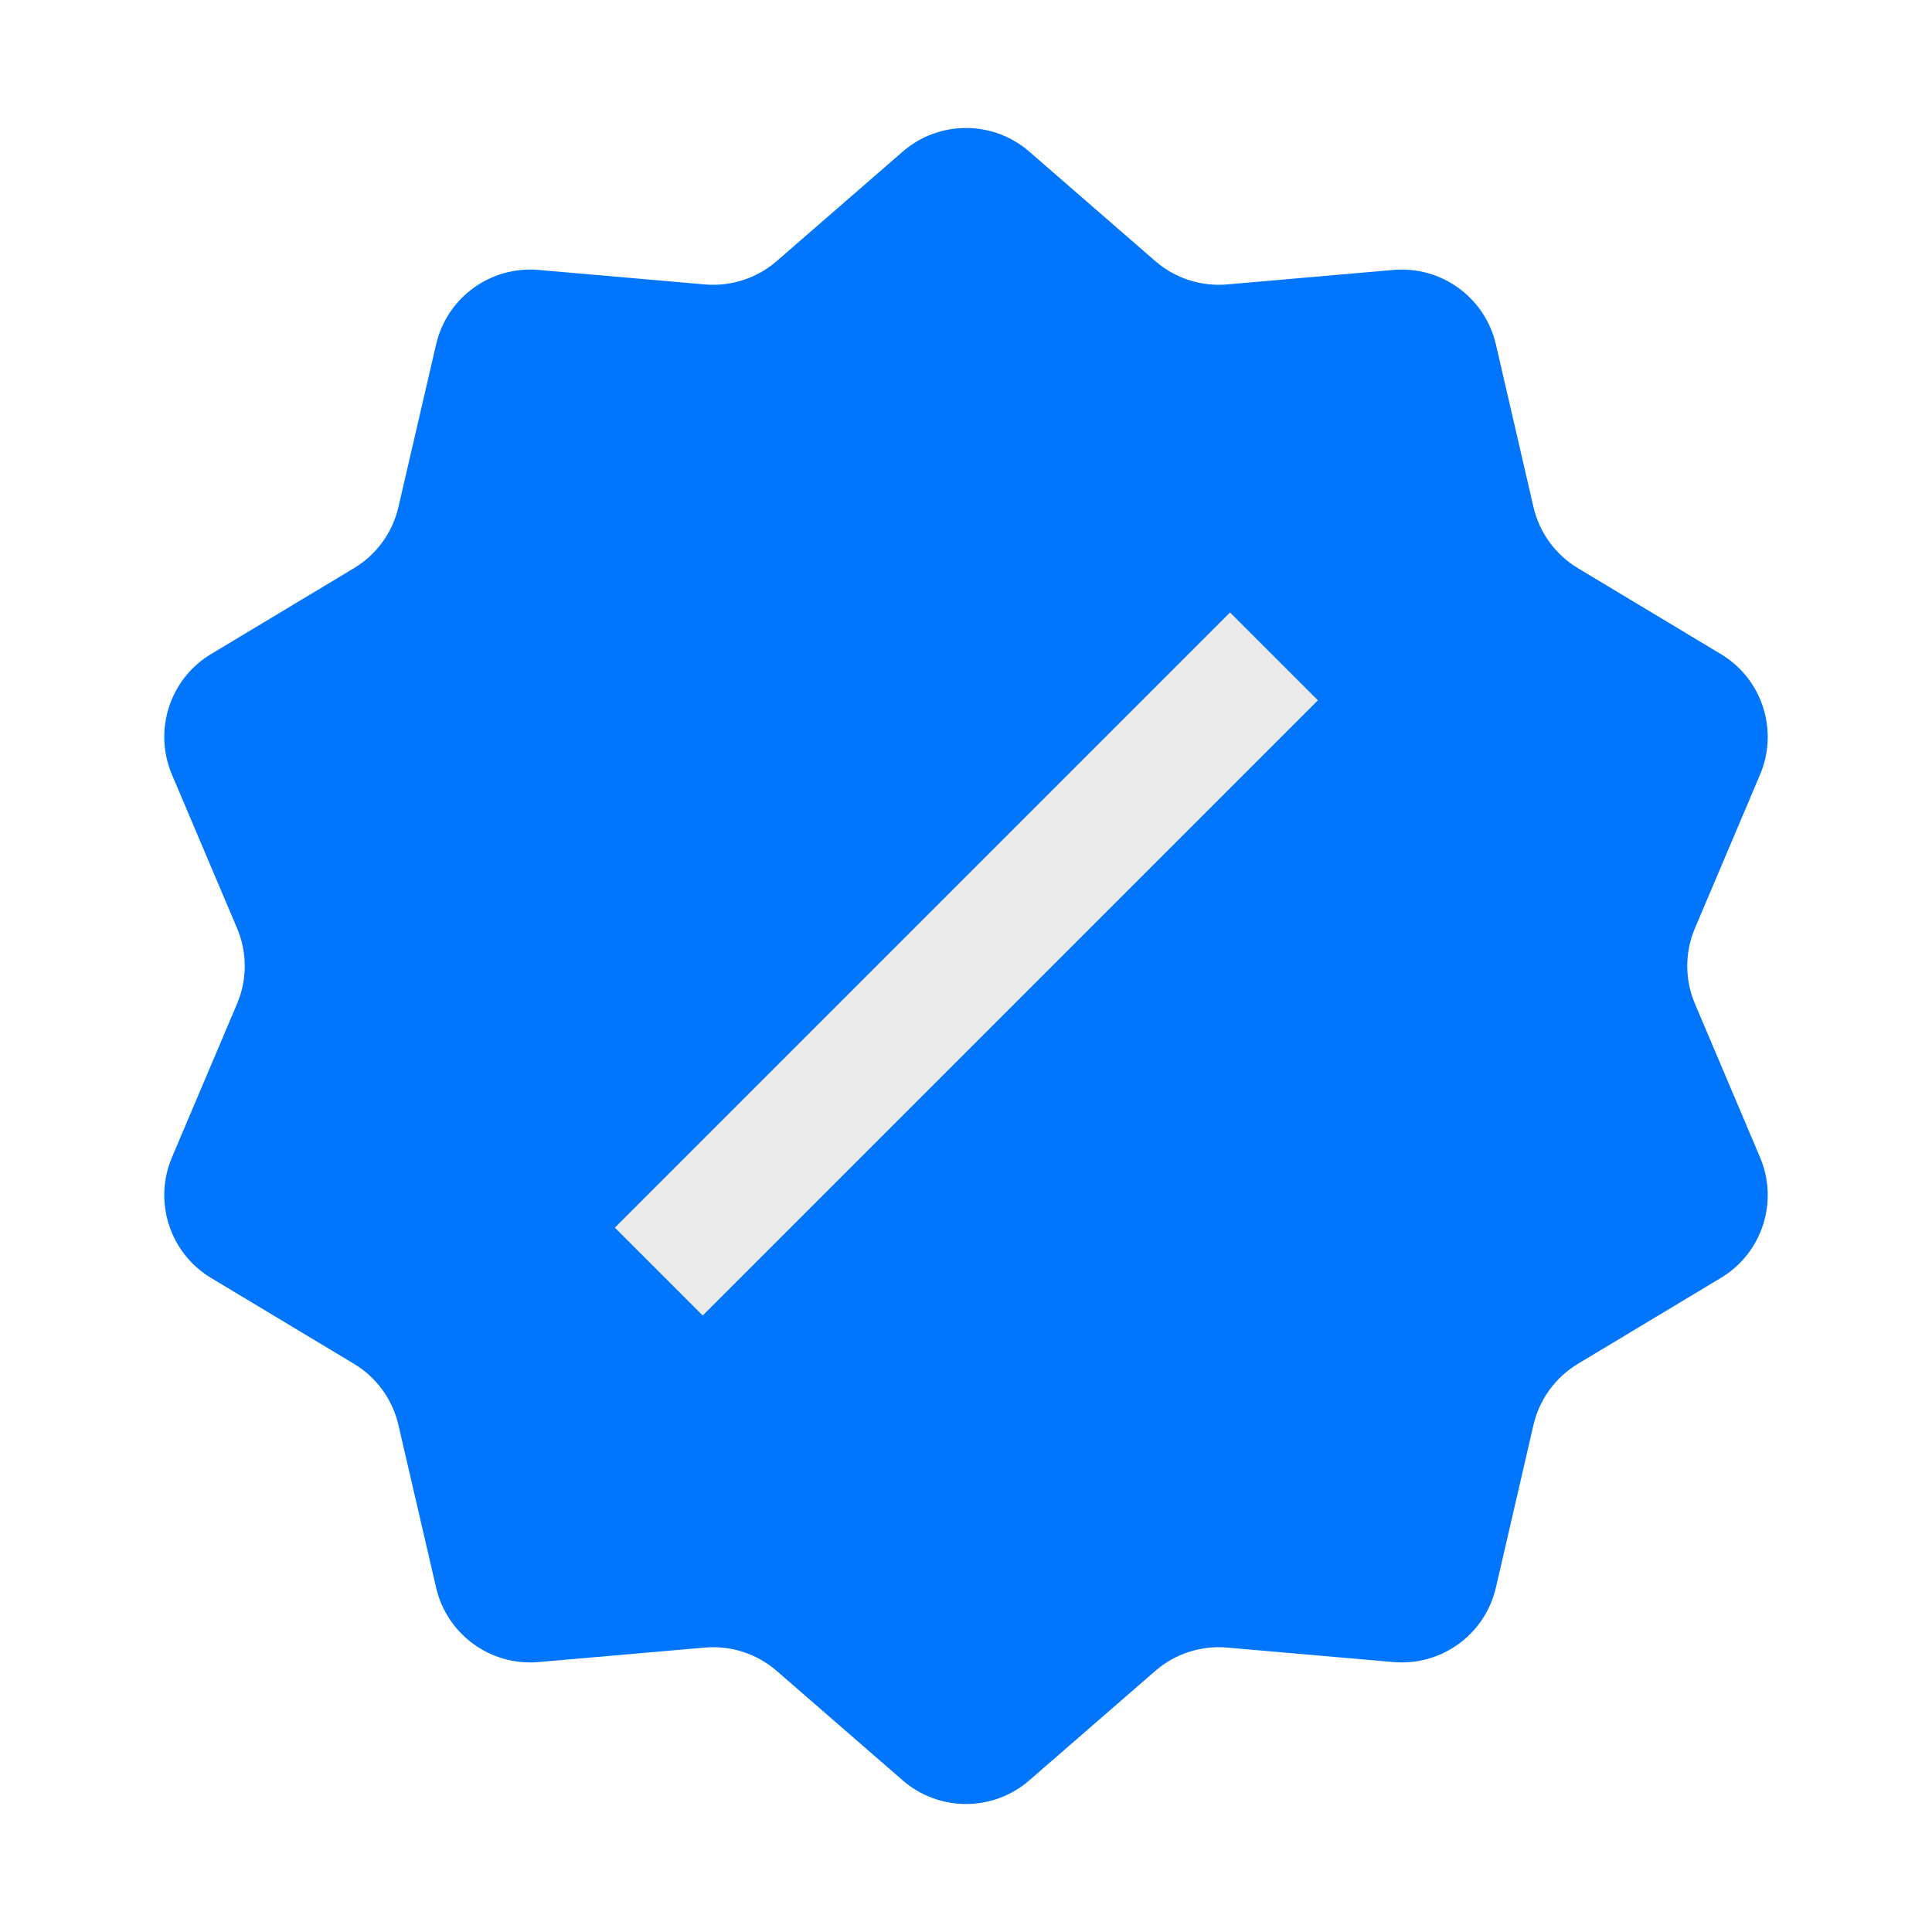
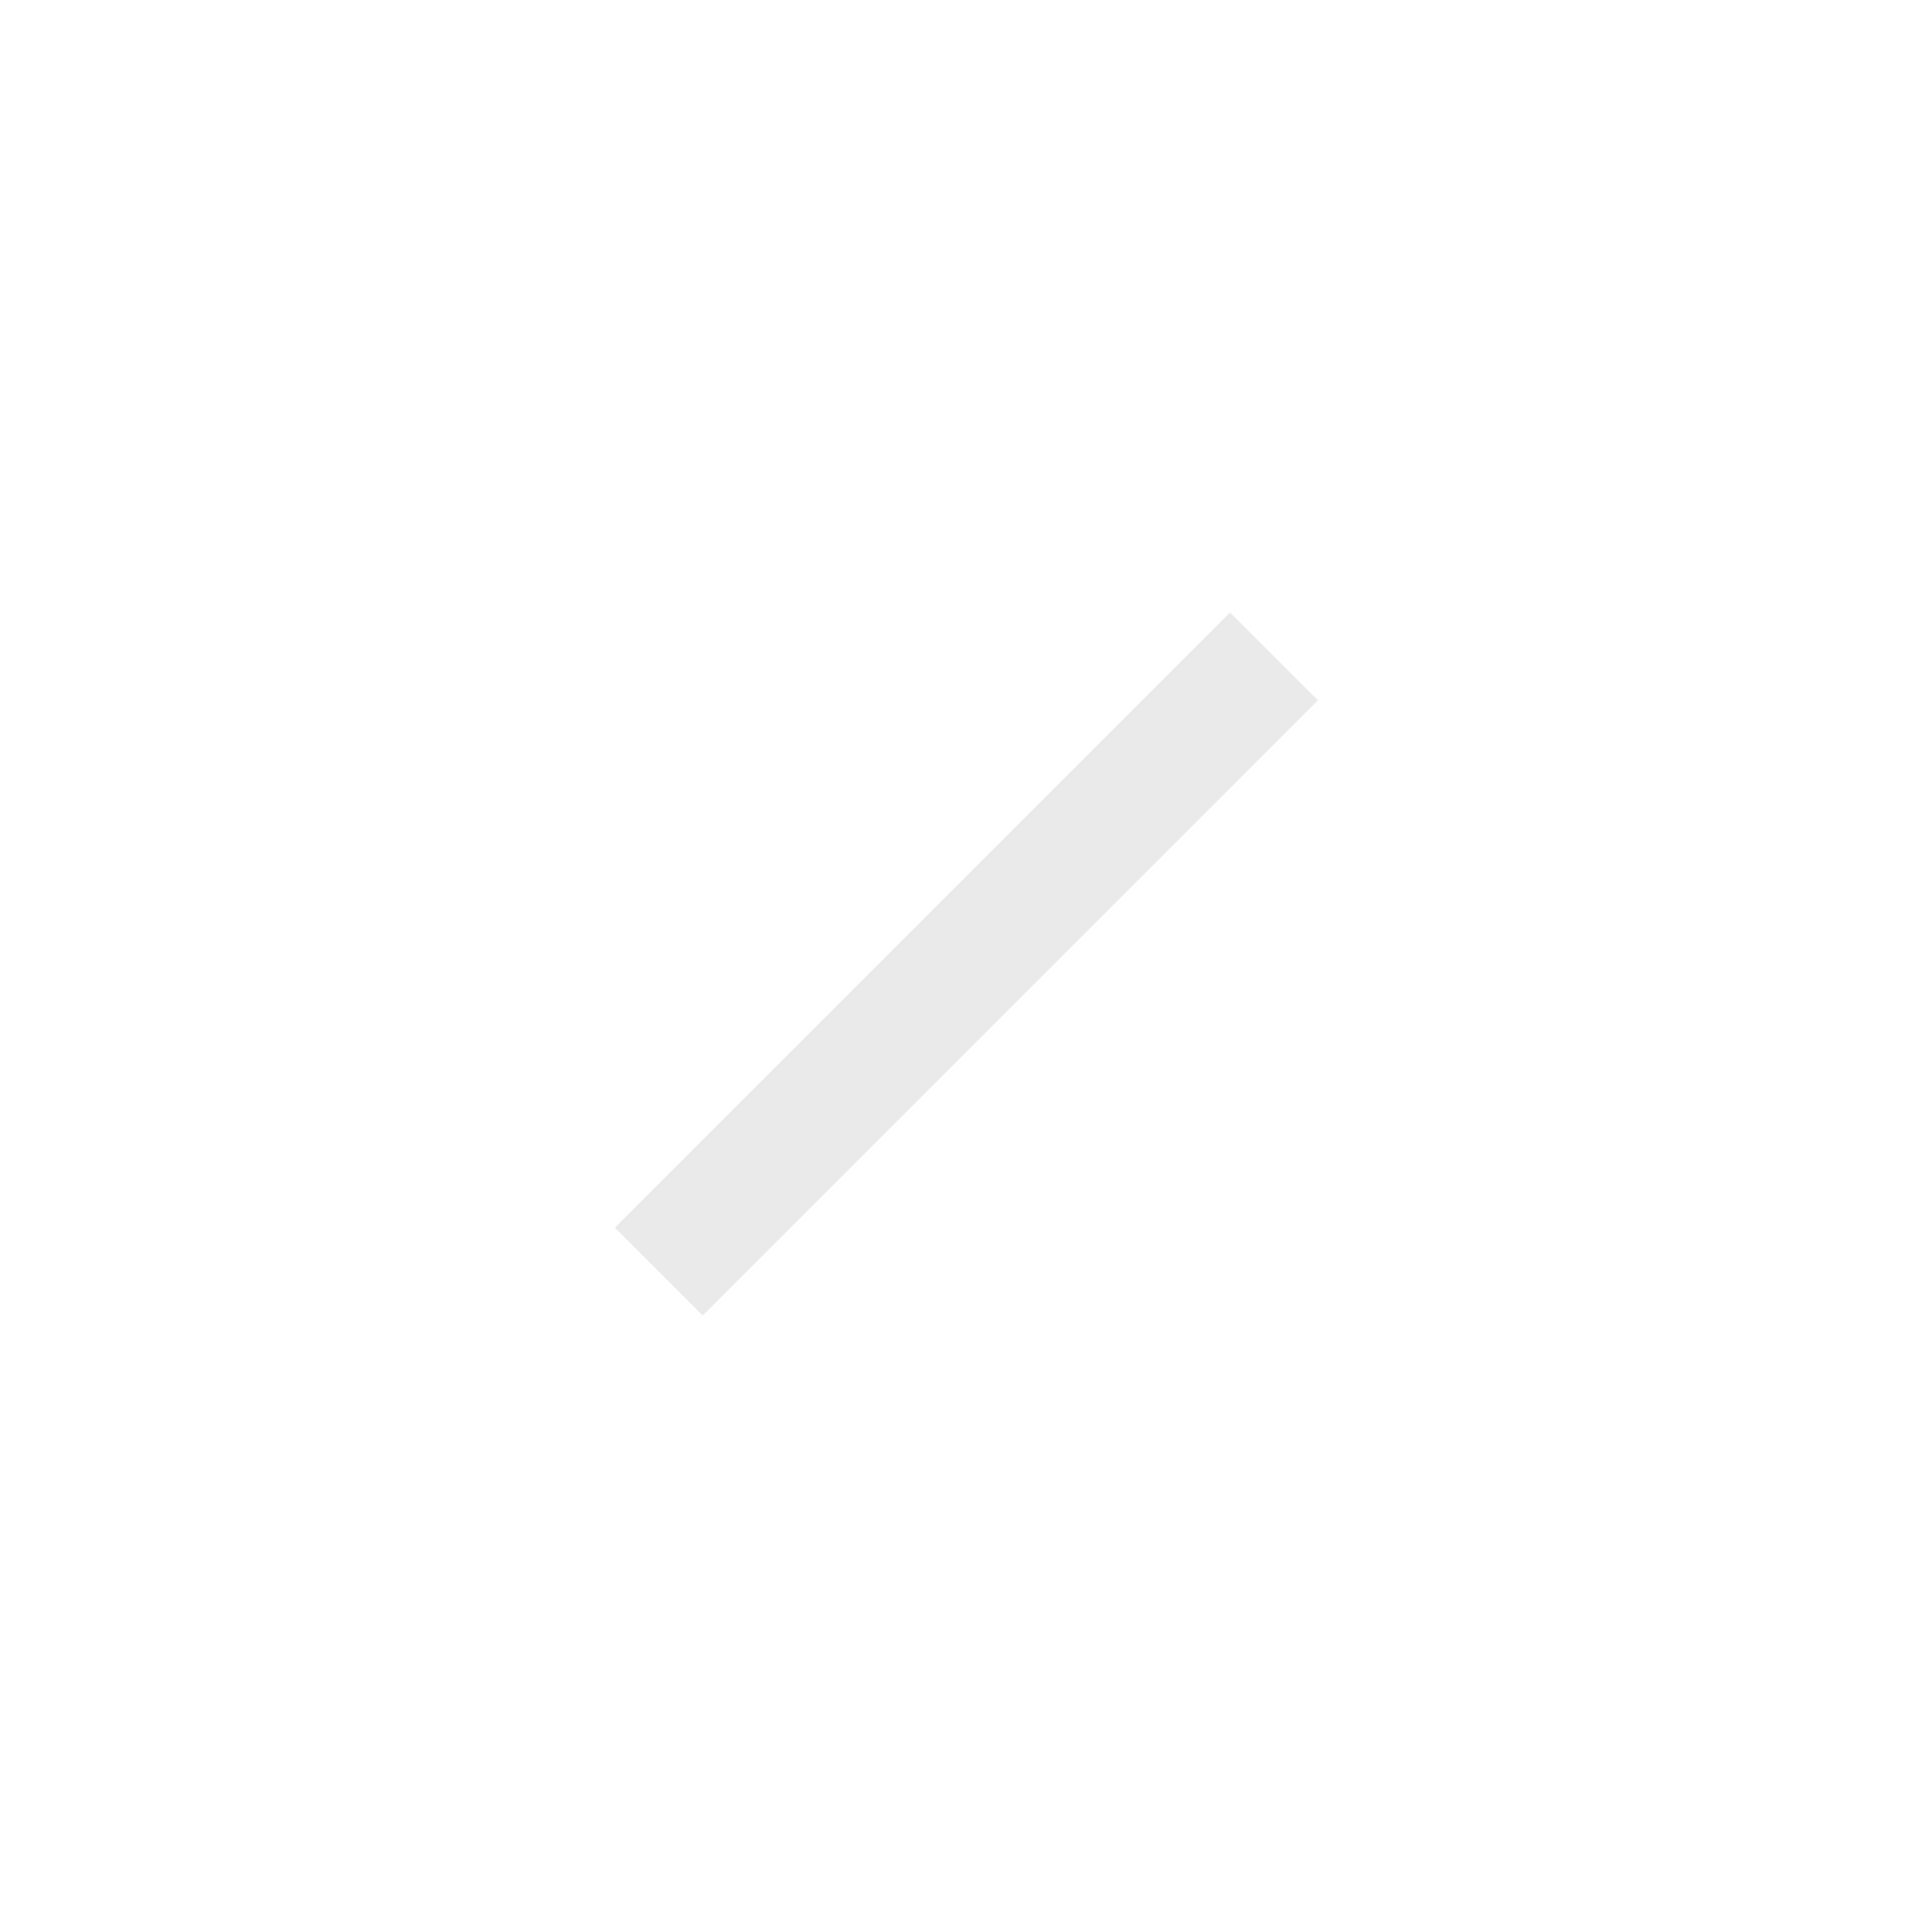
<svg xmlns="http://www.w3.org/2000/svg" width="18" height="18" viewBox="0 0 18 18" fill="none">
-   <path d="M8.41 1.413C8.748 1.119 9.252 1.119 9.59 1.413L10.764 2.433C10.948 2.593 11.19 2.671 11.433 2.65L12.982 2.515C13.429 2.476 13.836 2.772 13.937 3.209L14.287 4.724C14.342 4.962 14.491 5.167 14.7 5.293L16.033 6.094C16.418 6.325 16.573 6.804 16.398 7.217L15.791 8.649C15.696 8.873 15.696 9.127 15.791 9.351L16.398 10.783C16.573 11.196 16.418 11.675 16.033 11.906L14.7 12.707C14.491 12.833 14.342 13.038 14.287 13.276L13.937 14.791C13.836 15.228 13.429 15.524 12.982 15.485L11.433 15.35C11.19 15.329 10.948 15.407 10.764 15.567L9.59 16.587C9.252 16.881 8.748 16.881 8.41 16.587L7.236 15.567C7.051 15.407 6.81 15.329 6.567 15.35L5.018 15.485C4.571 15.524 4.164 15.228 4.063 14.791L3.712 13.276C3.657 13.038 3.508 12.833 3.299 12.707L1.966 11.906C1.582 11.675 1.427 11.196 1.602 10.783L2.209 9.351C2.304 9.127 2.304 8.873 2.209 8.649L1.602 7.217C1.427 6.804 1.582 6.325 1.966 6.094L3.299 5.293C3.508 5.167 3.657 4.962 3.712 4.724L4.063 3.209C4.164 2.772 4.571 2.476 5.018 2.515L6.567 2.65C6.81 2.671 7.051 2.593 7.236 2.433L8.41 1.413Z" fill="#0275FD" />
  <rect width="1.158" height="8.107" transform="matrix(0.707 0.707 -0.707 0.707 11.46 5.706)" fill="#EAEAEA" />
</svg>